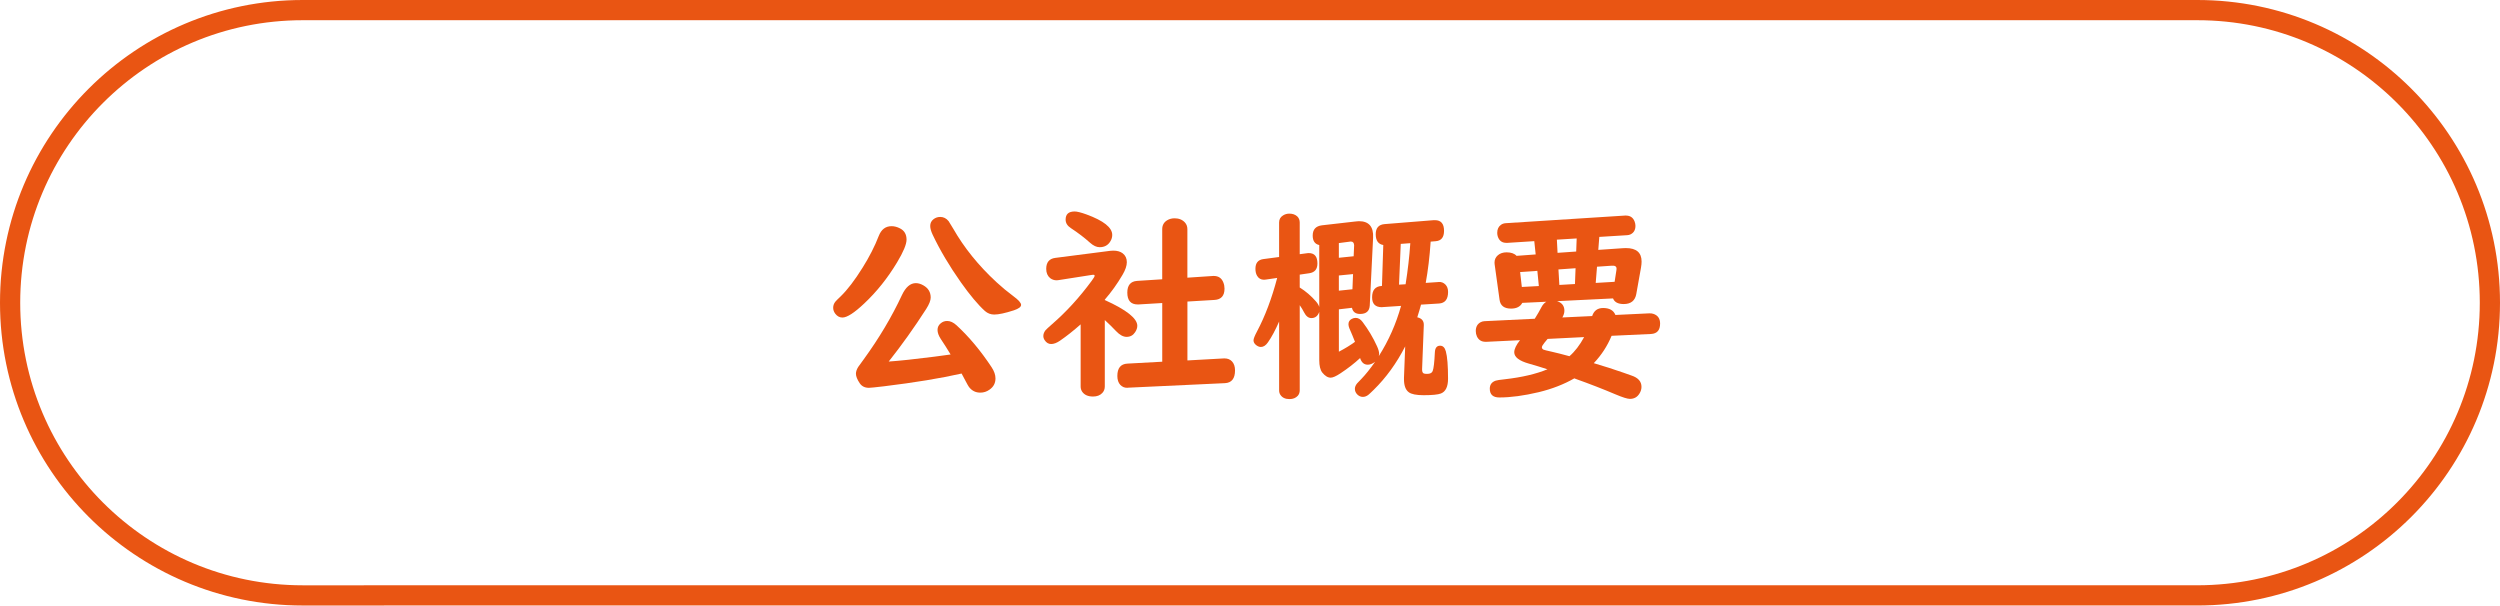
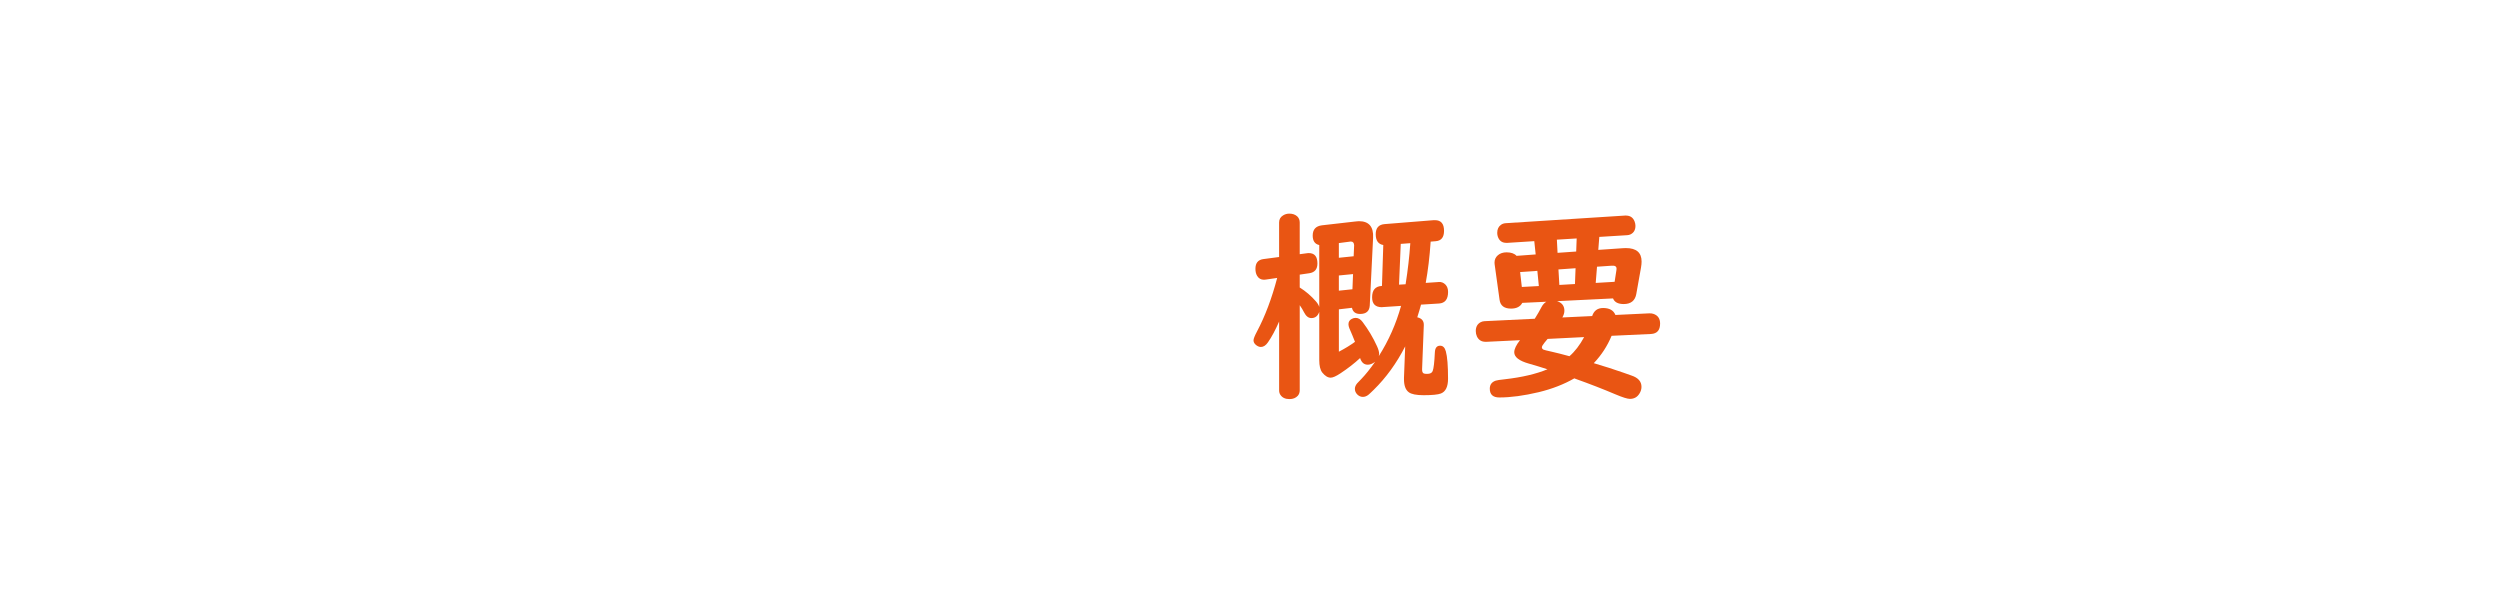
<svg xmlns="http://www.w3.org/2000/svg" id="_レイヤー_2" viewBox="0 0 123.684 29.957">
  <defs>
    <style>.cls-1{fill:none;stroke:#e95513;stroke-miterlimit:10;}.cls-2{fill:#e95513;}</style>
  </defs>
  <g id="contents">
    <g>
-       <path class="cls-2" d="M44.108,11.19c.14,0,.278,.037,.418,.109,.216,.109,.324,.295,.324,.558,0,.229-.156,.604-.469,1.125-.465,.773-1.006,1.451-1.623,2.031-.491,.465-.852,.697-1.08,.697-.14,0-.258-.063-.354-.189-.07-.093-.104-.19-.104-.293,0-.113,.036-.214,.109-.304,.029-.037,.117-.125,.264-.264,.332-.322,.692-.793,1.08-1.414,.339-.541,.606-1.065,.802-1.573,.126-.322,.337-.483,.633-.483Zm3.466,7.29c-1.039,.235-2.32,.446-3.845,.632-.425,.05-.672,.075-.741,.075-.199,0-.351-.075-.453-.224-.127-.189-.189-.347-.189-.473,0-.103,.038-.216,.114-.338,.026-.04,.114-.161,.264-.364,.768-1.056,1.399-2.118,1.897-3.187,.186-.395,.415-.593,.688-.593,.122,0,.247,.037,.373,.11,.242,.136,.363,.337,.363,.603,0,.143-.074,.332-.224,.567-.584,.91-1.202,1.776-1.853,2.599,.538-.037,1.286-.116,2.246-.239,.468-.063,.74-.1,.816-.11-.153-.255-.313-.509-.483-.762-.109-.166-.164-.317-.164-.453,0-.133,.052-.241,.154-.324,.093-.08,.201-.119,.323-.119,.153,0,.308,.071,.464,.214,.617,.568,1.194,1.258,1.732,2.071,.13,.196,.194,.382,.194,.558,0,.236-.1,.422-.299,.558-.137,.097-.287,.145-.453,.145-.232,0-.42-.095-.562-.284-.03-.04-.083-.133-.159-.279-.07-.14-.138-.267-.204-.383Zm-1.061-7.748c.165,0,.305,.069,.418,.209,.029,.04,.106,.164,.229,.374,.538,.942,1.25,1.824,2.137,2.644,.266,.246,.546,.478,.841,.697,.253,.186,.379,.329,.379,.428s-.119,.189-.358,.269c-.429,.139-.752,.209-.971,.209-.173,0-.326-.058-.459-.174-.342-.309-.74-.783-1.194-1.424-.567-.804-1.032-1.588-1.395-2.355-.079-.169-.119-.312-.119-.428,0-.136,.051-.246,.154-.329,.1-.08,.212-.119,.339-.119Z" />
-       <path class="cls-2" d="M54.658,14.844c1.072,.484,1.608,.909,1.608,1.274,0,.106-.037,.212-.109,.319-.1,.152-.239,.229-.419,.229-.169,0-.344-.095-.522-.284-.17-.18-.355-.362-.558-.548v3.286c0,.129-.042,.237-.125,.324-.109,.116-.262,.174-.458,.174-.252,0-.433-.083-.543-.249-.046-.073-.069-.156-.069-.249v-3.072c-.361,.319-.702,.588-1.021,.807-.159,.11-.306,.165-.438,.165s-.24-.065-.323-.194c-.043-.066-.064-.134-.064-.204,0-.093,.034-.186,.104-.279,.036-.043,.147-.146,.333-.309,.697-.604,1.348-1.316,1.952-2.136,.1-.133,.149-.217,.149-.254s-.026-.053-.08-.05c-.017,0-.043,.003-.079,.01l-1.623,.254c-.037,.007-.068,.01-.095,.01-.123,0-.231-.037-.324-.109-.129-.106-.194-.259-.194-.458,0-.322,.149-.503,.448-.542l2.714-.349c.06-.007,.111-.01,.154-.01,.196,0,.352,.044,.468,.134,.137,.106,.204,.252,.204,.438,0,.176-.071,.385-.214,.627-.256,.438-.548,.847-.876,1.225v.02Zm-1.494-4.382c.12,0,.313,.048,.583,.145,.853,.312,1.279,.65,1.279,1.016,0,.109-.029,.214-.09,.313-.116,.196-.293,.294-.532,.294-.153,0-.311-.073-.474-.219-.275-.249-.591-.489-.945-.722-.177-.113-.265-.254-.265-.423,0-.269,.148-.403,.443-.403Zm5.582,4.457v2.913l1.803-.1h.039c.149,0,.271,.05,.364,.149,.1,.109,.149,.257,.149,.443,0,.405-.167,.615-.498,.632l-4.785,.224-.045,.005c-.133,.006-.249-.042-.349-.145-.097-.106-.145-.252-.145-.438,0-.392,.166-.596,.498-.613l1.723-.094v-2.903l-1.175,.07h-.04c-.342,0-.513-.196-.513-.587,0-.362,.161-.554,.482-.578l1.245-.08v-2.479c0-.196,.083-.344,.249-.443,.106-.063,.228-.095,.363-.095,.216,0,.387,.07,.513,.209,.08,.089,.12,.199,.12,.329v2.4l1.274-.085h.035c.232,0,.39,.11,.473,.329,.037,.093,.055,.193,.055,.299,0,.352-.164,.538-.493,.558l-1.344,.08Z" />
      <path class="cls-2" d="M68.215,17.617c.485-.763,.852-1.591,1.101-2.484l-.906,.06c-.026,.003-.041,.005-.045,.005-.321,0-.482-.163-.482-.488,0-.355,.155-.542,.468-.562l.02-.005,.065-2.021c-.249-.043-.374-.221-.374-.533s.147-.479,.443-.502l2.425-.194h.064c.299,0,.448,.176,.448,.528,0,.322-.139,.493-.418,.513l-.244,.02c-.05,.747-.131,1.427-.244,2.042l.598-.04,.04-.005c.133-.01,.245,.033,.339,.129,.086,.09,.129,.211,.129,.364,0,.362-.149,.552-.448,.572l-.891,.055c-.037,.146-.099,.355-.185,.627,.223,.05,.33,.179,.323,.389l-.084,2.161v.045c0,.096,.028,.158,.084,.184,.03,.014,.085,.02,.165,.02,.146,0,.237-.046,.273-.139,.05-.126,.086-.435,.109-.926,.01-.219,.097-.329,.259-.329,.14,0,.234,.093,.284,.279,.073,.262,.109,.714,.109,1.354,0,.395-.117,.639-.354,.732-.146,.056-.432,.084-.856,.084-.361,0-.607-.05-.736-.149-.156-.116-.234-.33-.234-.642v-.075l.06-1.549c-.425,.83-.944,1.547-1.559,2.151-.139,.136-.23,.221-.273,.254-.087,.063-.175,.094-.264,.094-.104,0-.196-.042-.279-.125-.076-.08-.114-.171-.114-.273,0-.09,.036-.179,.109-.269,.01-.013,.083-.09,.219-.229,.199-.206,.424-.486,.673-.841-.127,.096-.248,.144-.364,.144-.183,0-.309-.109-.378-.329-.279,.259-.601,.51-.966,.752-.22,.146-.382,.219-.488,.219-.143,0-.282-.085-.418-.254-.1-.129-.149-.334-.149-.613v-2.385c-.073,.203-.202,.304-.389,.304-.146,0-.267-.095-.363-.284-.06-.12-.131-.237-.214-.354v4.207c0,.11-.032,.201-.095,.274-.1,.11-.237,.165-.413,.165-.206,0-.355-.07-.448-.209-.043-.063-.064-.139-.064-.229v-3.4c-.183,.421-.367,.765-.553,1.03-.106,.153-.223,.229-.349,.229-.073,0-.148-.028-.225-.085-.093-.07-.14-.151-.14-.244,0-.076,.059-.224,.175-.443,.398-.75,.73-1.631,.996-2.644l-.548,.08c-.043,.007-.078,.01-.104,.01-.153,0-.268-.066-.344-.199-.054-.093-.08-.208-.08-.344,0-.282,.128-.441,.384-.478l.787-.104v-1.708c0-.152,.064-.269,.193-.348,.093-.06,.198-.09,.314-.09,.159,0,.288,.045,.388,.134,.083,.08,.125,.181,.125,.304v1.569l.378-.05c.023-.003,.047-.005,.07-.005,.285,0,.428,.171,.428,.513,0,.282-.133,.443-.398,.483l-.478,.07v.637c.295,.183,.562,.412,.802,.687,.079,.09,.134,.181,.164,.274v-3.062c-.216-.047-.324-.203-.324-.468,0-.302,.153-.471,.459-.508l1.652-.189c.07-.01,.128-.015,.175-.015,.494,0,.729,.272,.702,.816l-.165,3.356c-.017,.279-.176,.418-.478,.418-.226,0-.36-.102-.403-.304l-.647,.075v2.096c.306-.16,.571-.322,.797-.488-.08-.206-.173-.43-.279-.672-.029-.073-.044-.14-.044-.199,0-.12,.055-.208,.164-.264,.06-.033,.124-.05,.194-.05,.129,0,.243,.068,.343,.205,.282,.375,.52,.775,.713,1.2,.069,.153,.104,.277,.104,.374,0,.03-.005,.068-.016,.114Zm-1.977-5.591v.727l.732-.075,.024-.543c-.007-.12-.057-.181-.149-.184h-.035l-.572,.075Zm0,2.355l.672-.07,.03-.751-.702,.069v.752Zm3.302-.318c.109-.688,.188-1.365,.233-2.032l-.473,.035-.085,2.017,.324-.02Z" />
      <path class="cls-2" d="M79.802,14.764l-2.769,.135c.242,.076,.363,.234,.363,.473,0,.103-.033,.214-.1,.334l1.474-.07c.087-.266,.268-.398,.543-.398,.312,0,.515,.115,.607,.344l1.673-.08c.076-.003,.145,.005,.204,.025,.223,.073,.334,.234,.334,.483,0,.325-.149,.496-.448,.513l-1.952,.09c-.209,.504-.503,.956-.881,1.354,.541,.16,1.022,.314,1.444,.463,.245,.086,.386,.136,.423,.149,.328,.109,.493,.295,.493,.558,0,.116-.033,.227-.1,.333-.106,.176-.265,.264-.474,.264-.122,0-.36-.075-.712-.224-.617-.262-1.271-.516-1.962-.762l-.074-.03c-.515,.295-1.099,.523-1.753,.682-.74,.176-1.393,.264-1.957,.264-.315,0-.473-.145-.473-.434,0-.199,.098-.332,.294-.398,.053-.02,.206-.043,.458-.07,.843-.096,1.543-.261,2.102-.493-.306-.1-.611-.192-.917-.279-.484-.136-.727-.324-.727-.562,0-.159,.095-.358,.284-.598l-1.653,.08h-.05c-.203,0-.346-.089-.429-.269-.036-.08-.055-.167-.055-.264,0-.212,.085-.36,.254-.443,.054-.027,.115-.042,.185-.045l2.479-.12c.13-.206,.242-.401,.339-.587,.06-.113,.138-.197,.233-.254l-1.189,.055c-.1,.189-.286,.284-.558,.284-.339,0-.528-.146-.567-.438l-.244-1.758c-.004-.017-.005-.043-.005-.08,0-.146,.055-.267,.164-.363,.112-.096,.257-.145,.433-.145,.223,0,.387,.058,.493,.174l.946-.07-.069-.657-1.32,.084h-.064c-.183,0-.312-.078-.389-.234-.039-.08-.06-.167-.06-.264,0-.176,.062-.307,.185-.394,.062-.046,.138-.073,.224-.08l5.916-.378h.039c.216,0,.36,.1,.434,.299,.026,.073,.04,.143,.04,.209,0,.203-.082,.344-.244,.423-.05,.023-.104,.037-.164,.04l-1.38,.085-.05,.642,1.226-.084c.036-.003,.083-.005,.139-.005,.519,0,.777,.222,.777,.667,0,.09-.01,.191-.03,.304l-.233,1.305c-.061,.329-.268,.493-.623,.493-.278,0-.455-.093-.527-.279Zm-3.67-.612l-.074-.752-.852,.06,.084,.737,.842-.045Zm1.514,3.471c.269-.232,.511-.548,.727-.946l-1.807,.09c-.037,.043-.087,.103-.149,.179-.09,.109-.135,.189-.135,.239,0,.047,.028,.085,.085,.115,.026,.013,.166,.048,.418,.104,.195,.043,.483,.116,.861,.219Zm.334-5.179l.024-.647-.98,.06,.034,.652,.922-.065Zm-.061,1.608l.03-.782-.847,.06,.045,.767,.771-.045Zm1.962-.109l.09-.583c.003-.017,.005-.04,.005-.07,0-.109-.079-.158-.239-.145l-.727,.05-.064,.802,.936-.055Z" />
    </g>
-     <path class="cls-1" d="M18.5,29.457h-3.522C6.982,29.457,.5,22.974,.5,14.978H.5C.5,6.982,6.982,.5,14.978,.5H108.706c7.996,0,14.478,6.482,14.478,14.478h0c0,7.996-6.482,14.478-14.478,14.478H18.5Z" />
  </g>
</svg>